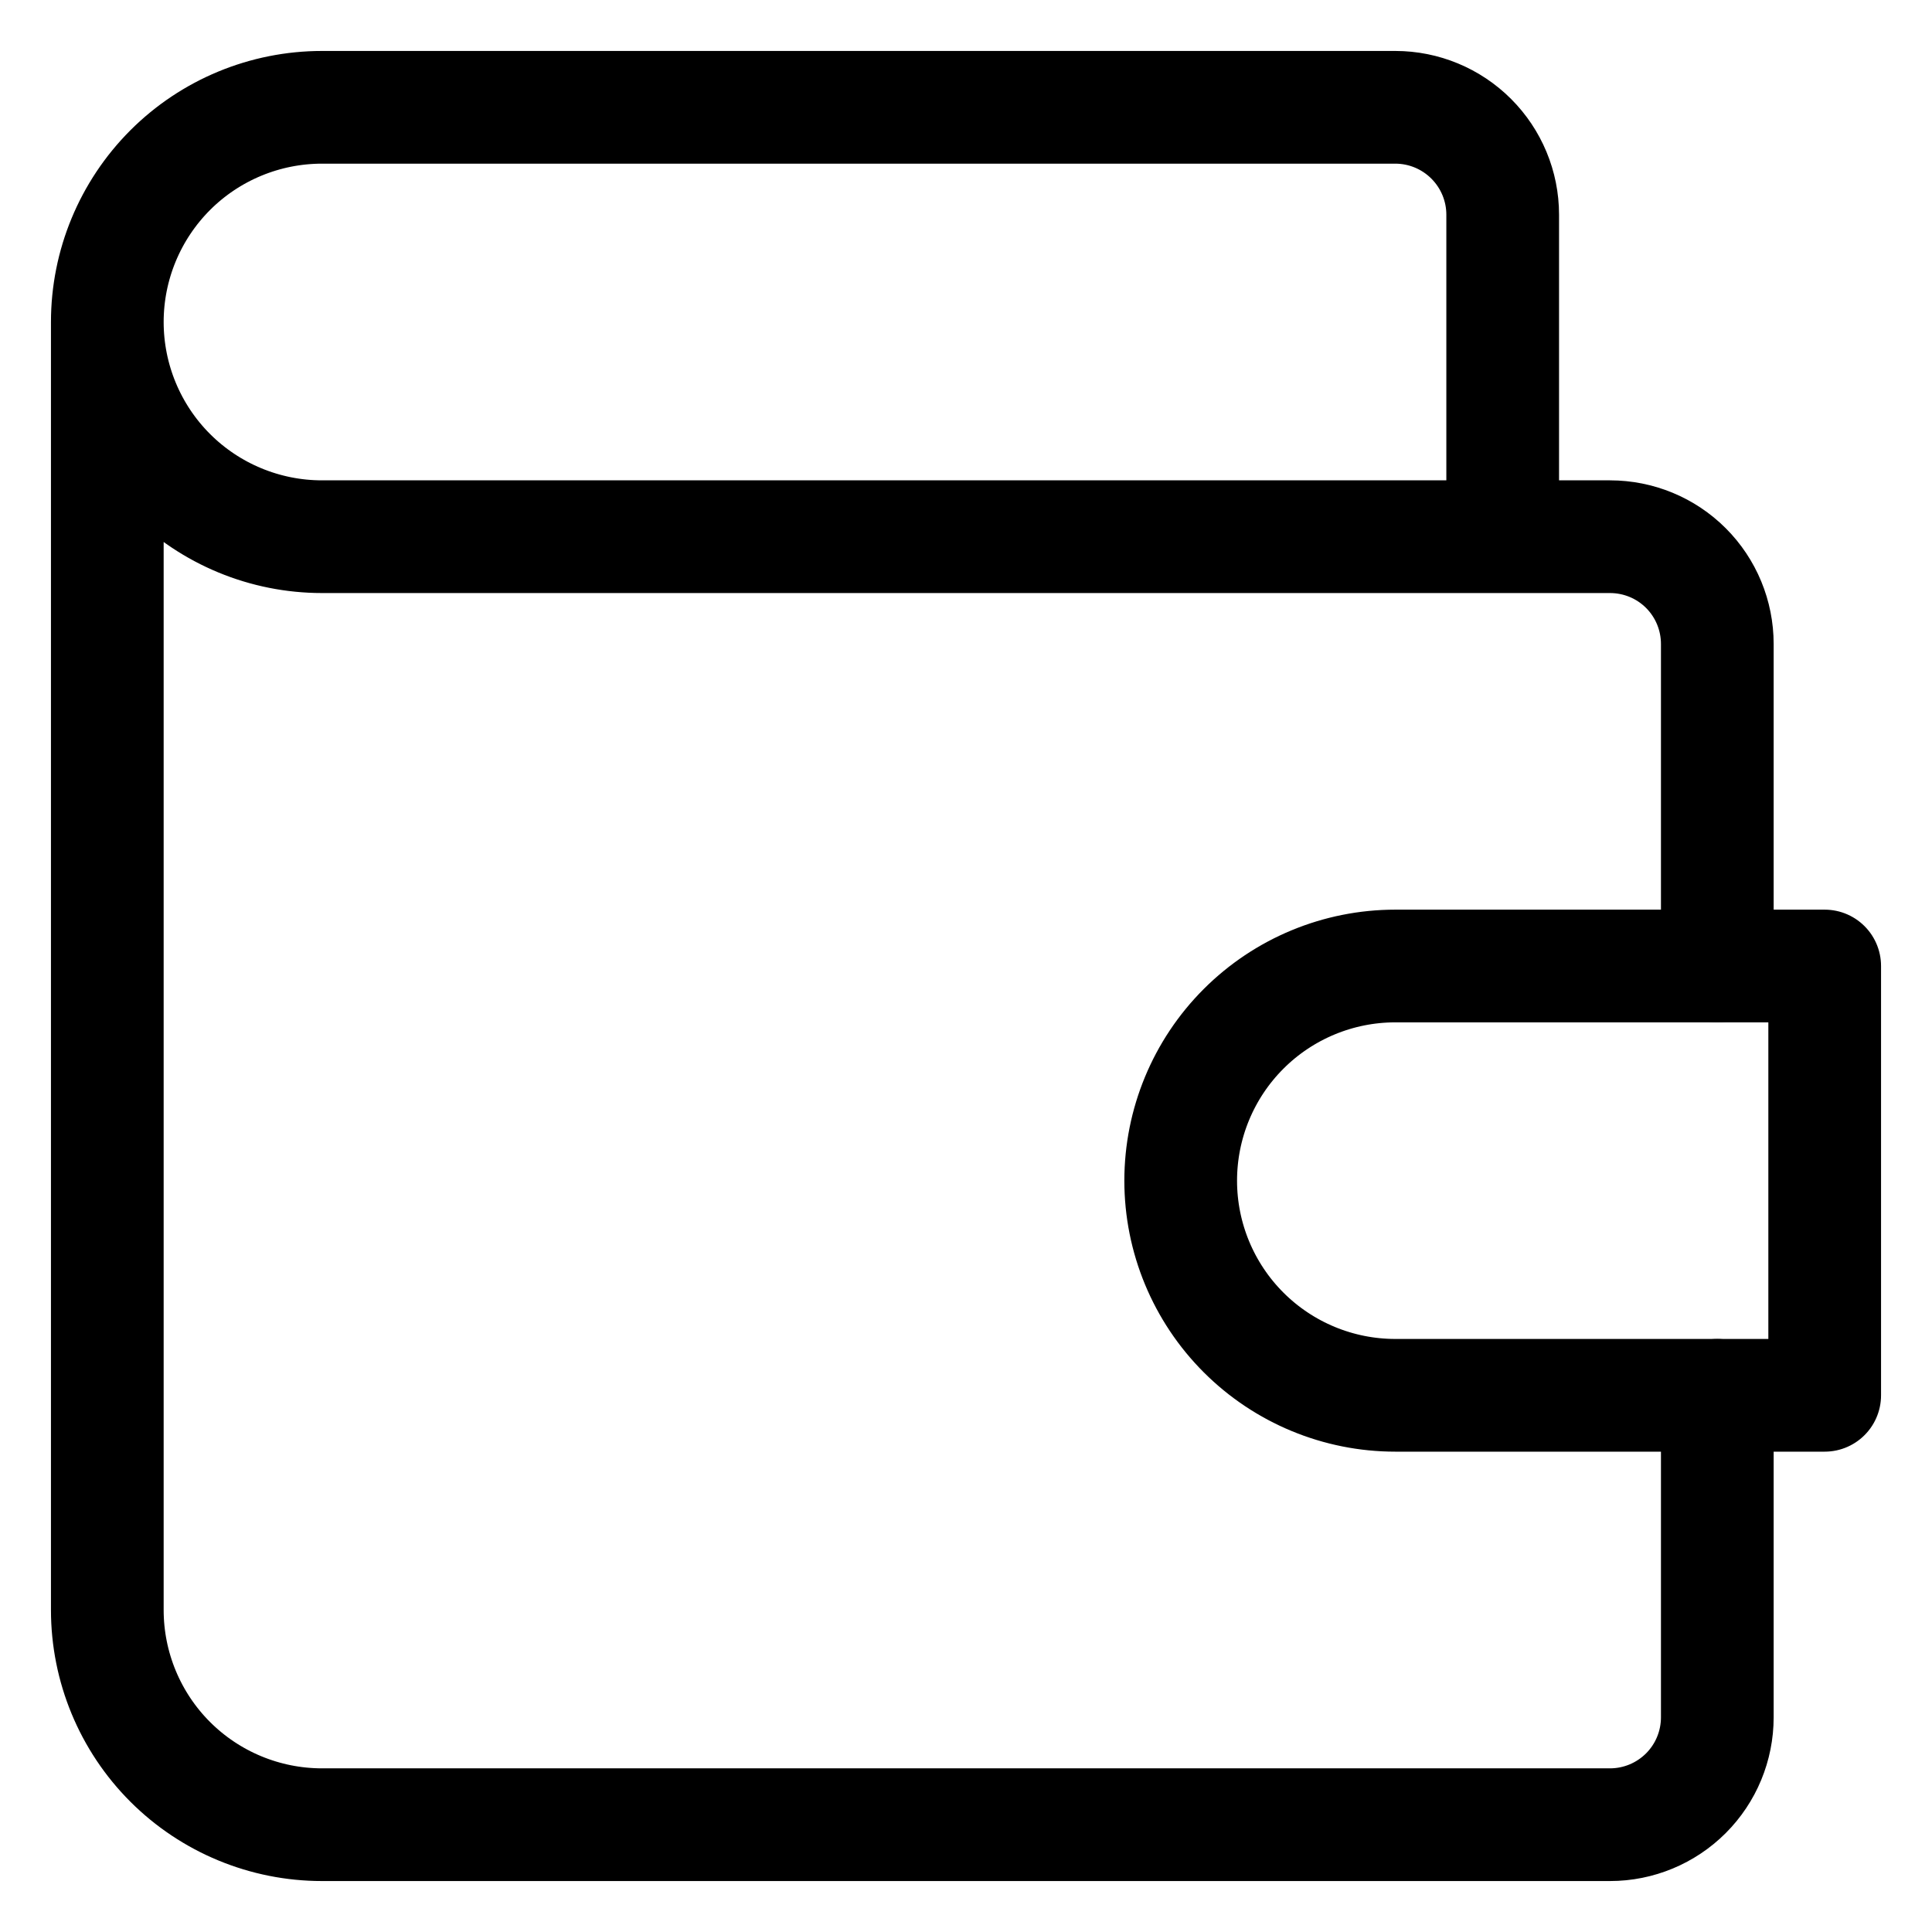
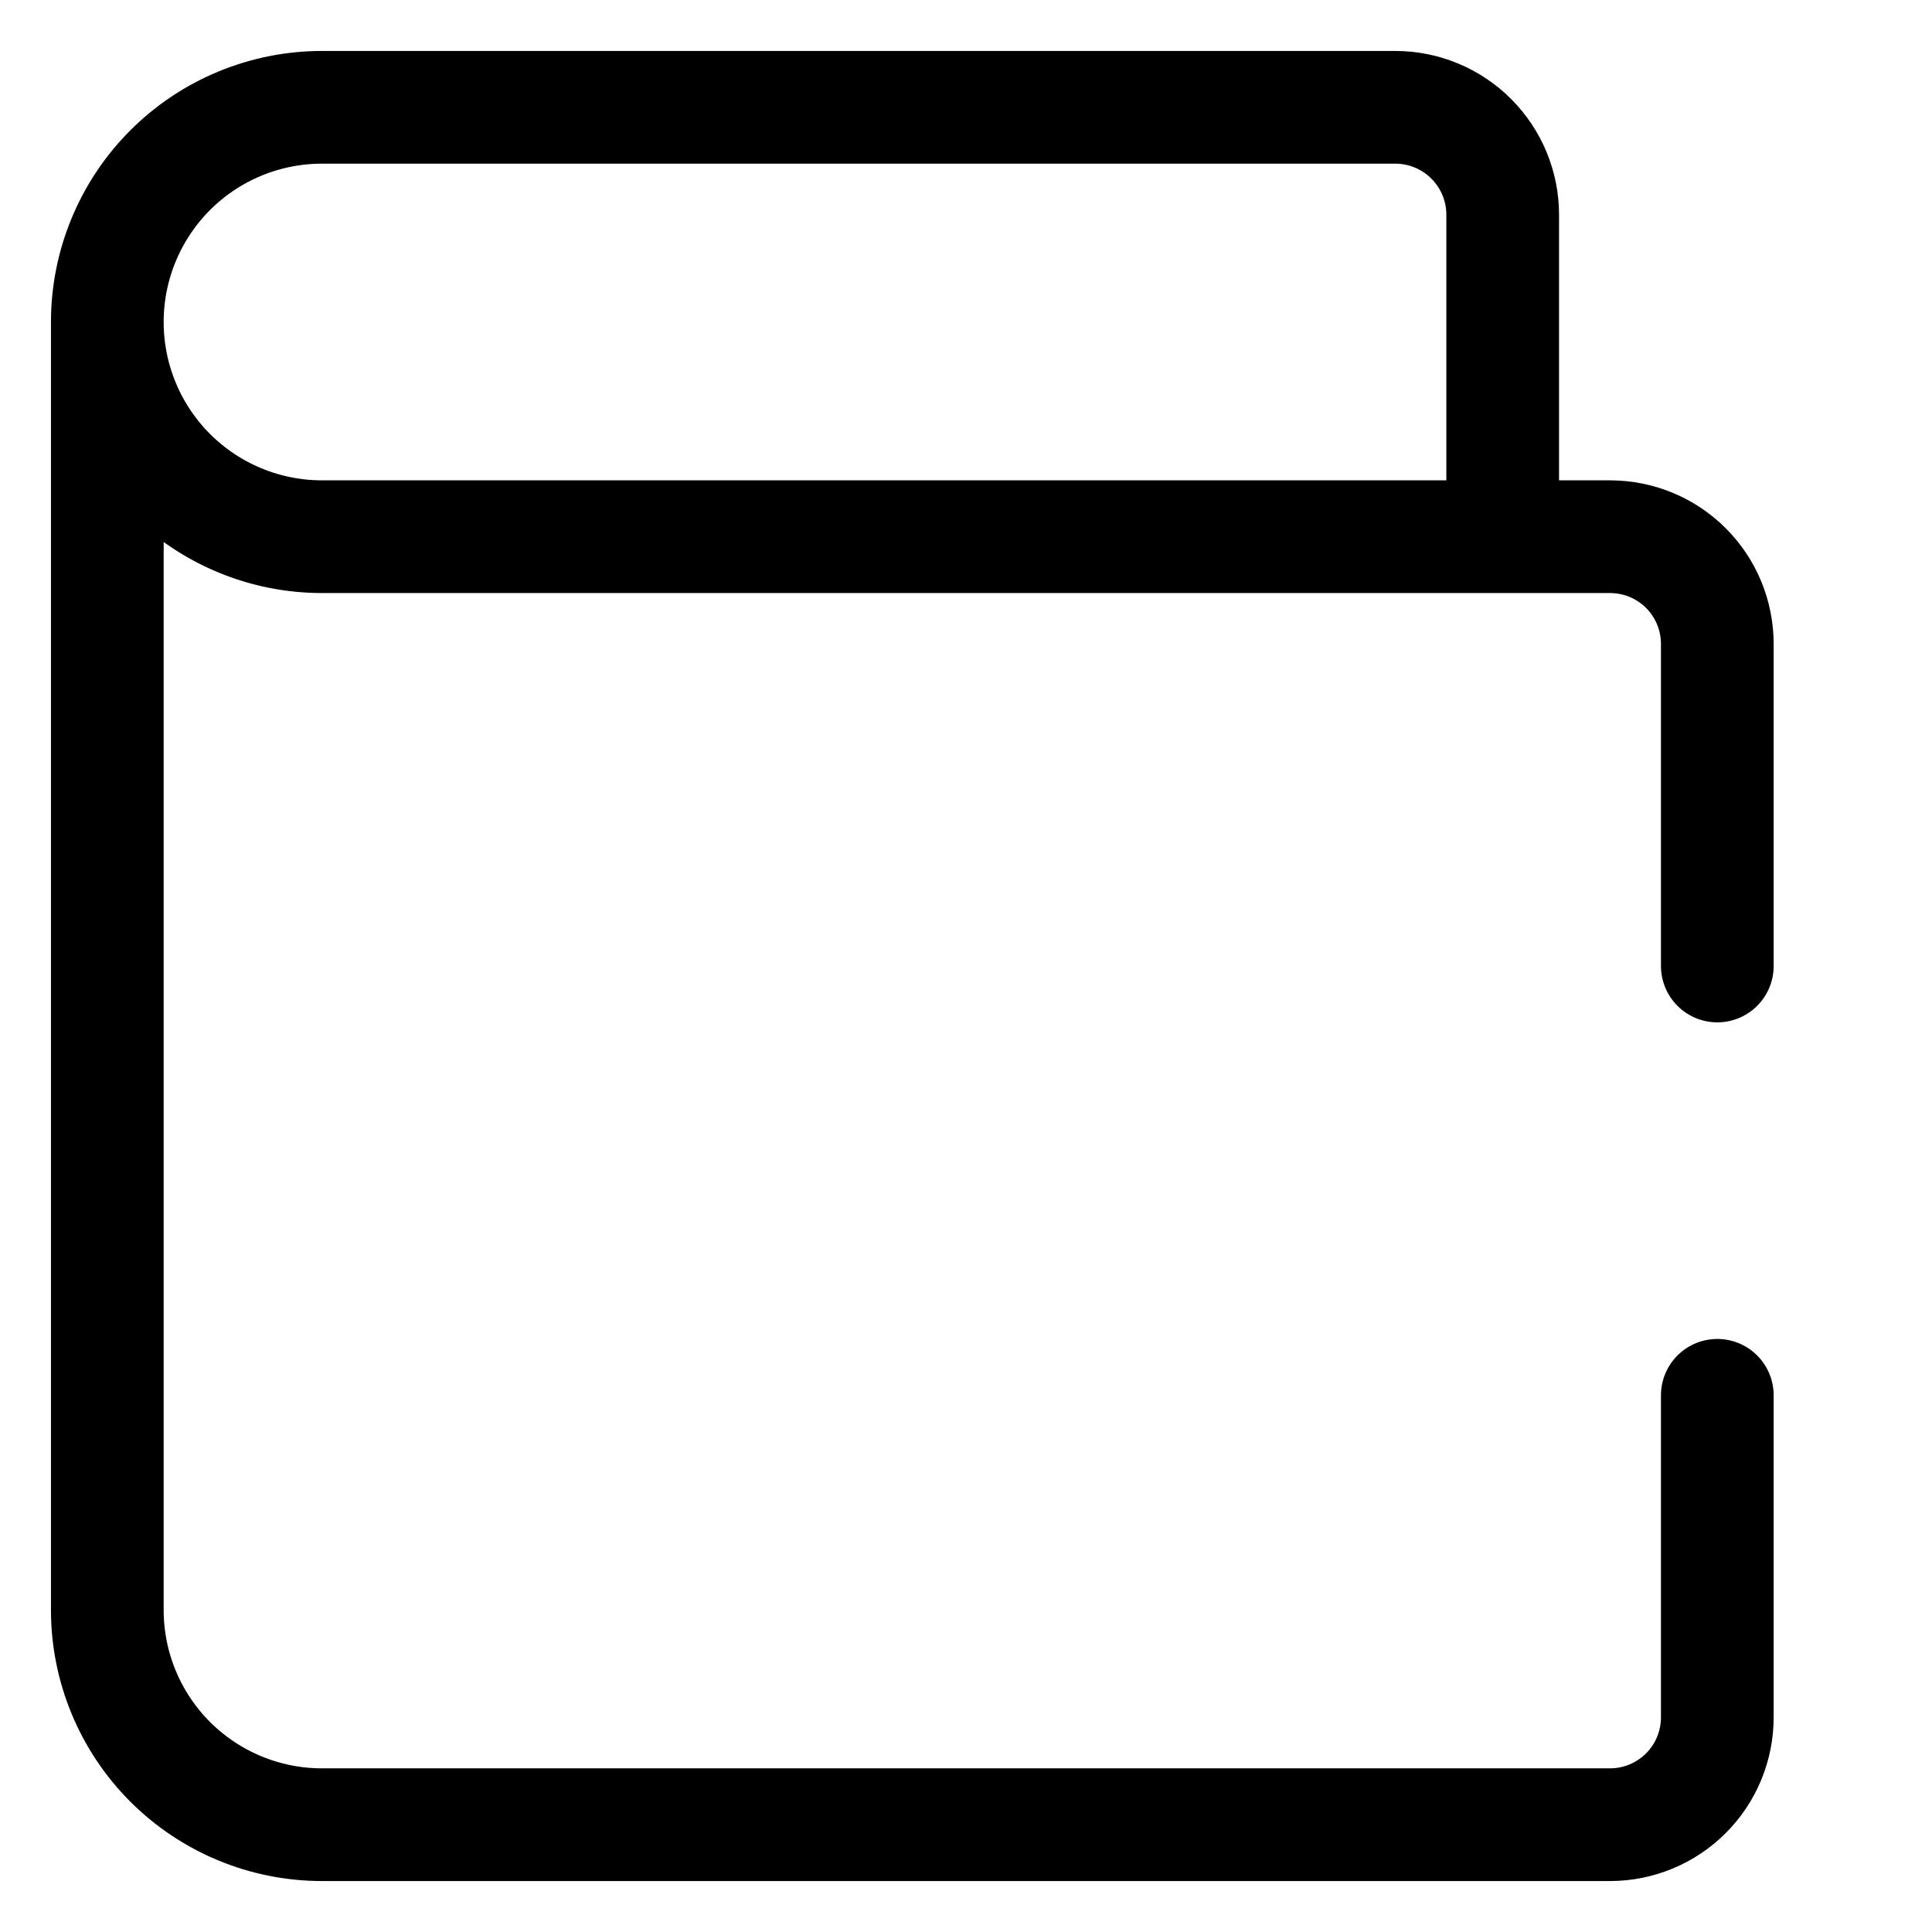
<svg xmlns="http://www.w3.org/2000/svg" width="32" height="32" viewBox="4 4 24 24" fill="none">
  <g clip-path="url(#clip0_4912_12406)">
    <path d="M22.667 10.667V6.667C22.667 6.313 22.526 5.974 22.276 5.724C22.026 5.474 21.687 5.333 21.333 5.333H8C7.293 5.333 6.614 5.614 6.114 6.114C5.614 6.615 5.333 7.293 5.333 8M5.333 8C5.333 8.707 5.614 9.386 6.114 9.886C6.614 10.386 7.293 10.667 8 10.667H24C24.354 10.667 24.693 10.807 24.943 11.057C25.193 11.307 25.333 11.646 25.333 12V16M5.333 8V24C5.333 24.707 5.614 25.386 6.114 25.886C6.614 26.386 7.293 26.667 8 26.667H24C24.354 26.667 24.693 26.526 24.943 26.276C25.193 26.026 25.333 25.687 25.333 25.333V21.333" stroke="currentColor" stroke-width="1.4" stroke-linecap="round" stroke-linejoin="round" />
-     <path d="M26.667 16V21.333H21.333C20.626 21.333 19.948 21.052 19.448 20.552C18.948 20.052 18.667 19.374 18.667 18.667C18.667 17.959 18.948 17.281 19.448 16.781C19.948 16.281 20.626 16 21.333 16H26.667Z" stroke="currentColor" stroke-width="1.4" stroke-linecap="round" stroke-linejoin="round" />
  </g>
  <defs>
    <clipPath id="clip0_4912_12406">
      <rect width="32" height="32" fill="white" />
    </clipPath>
  </defs>
</svg>